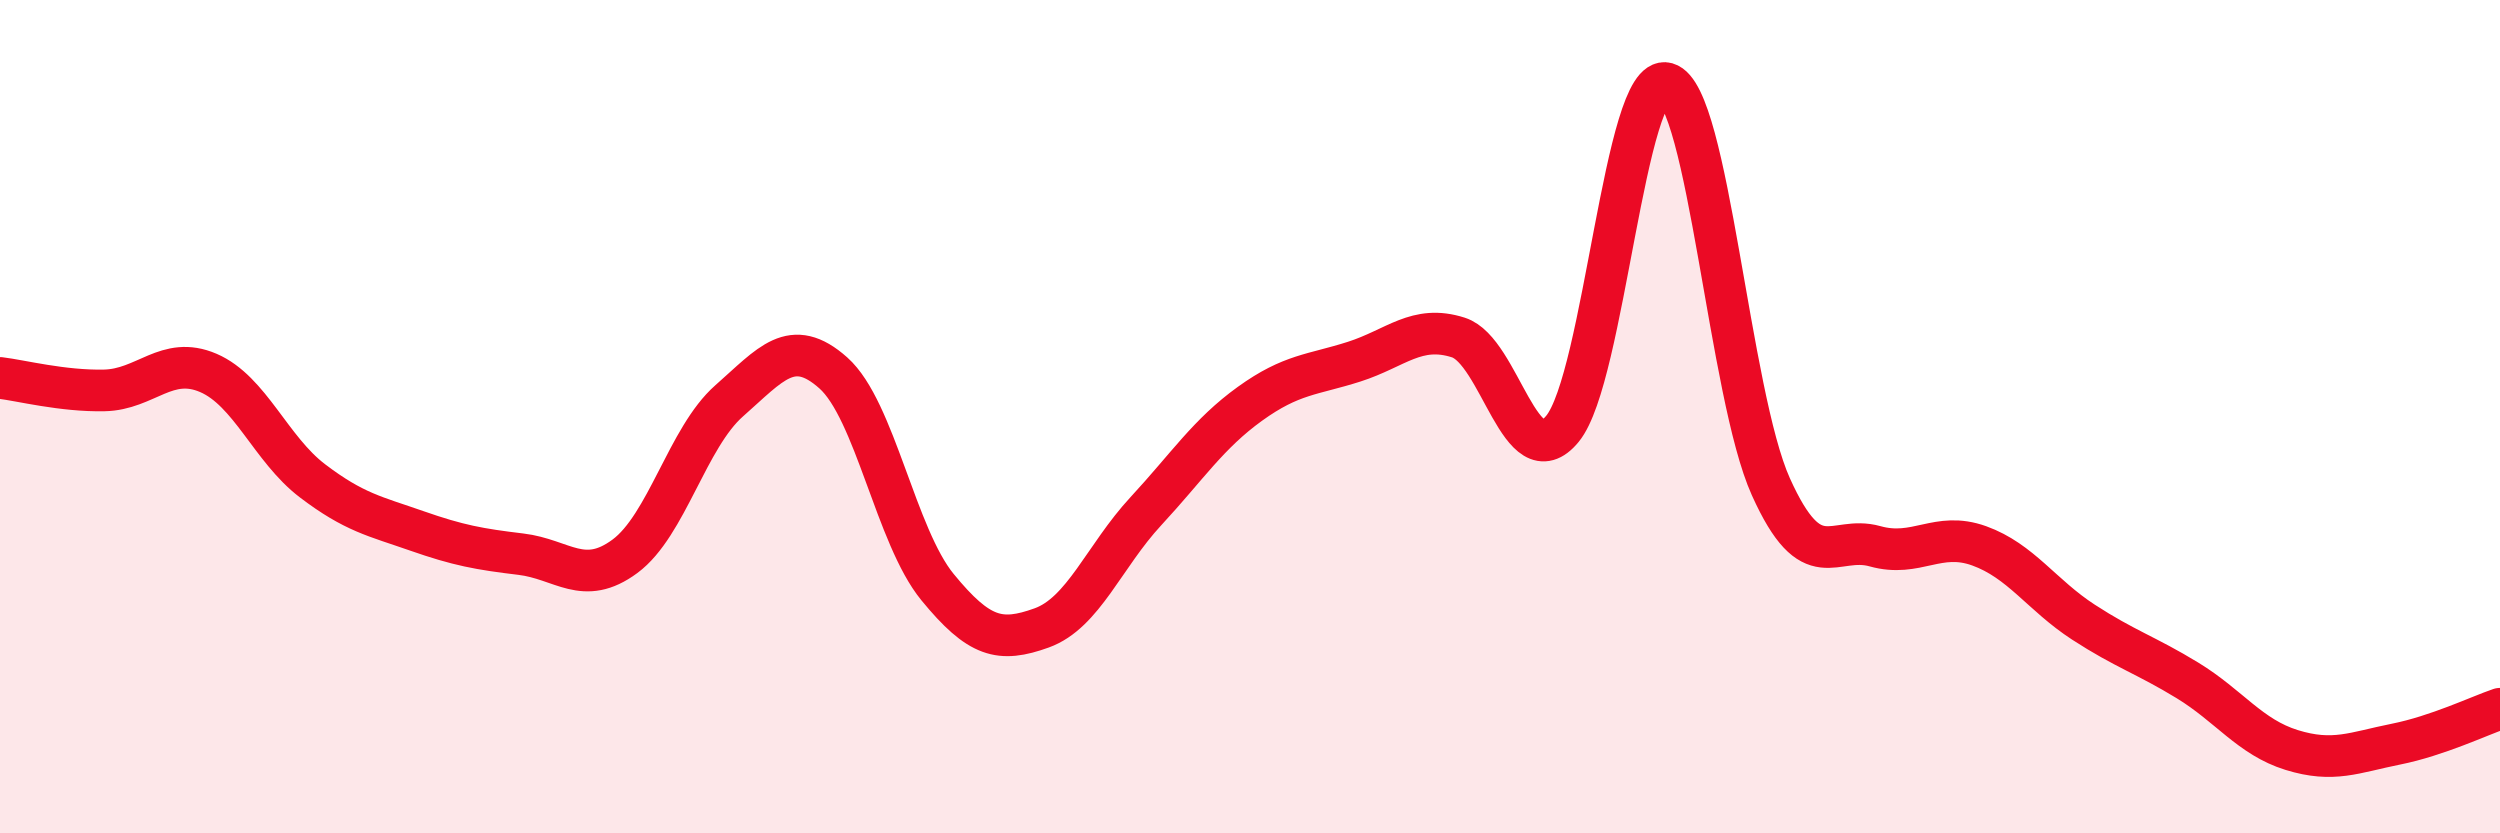
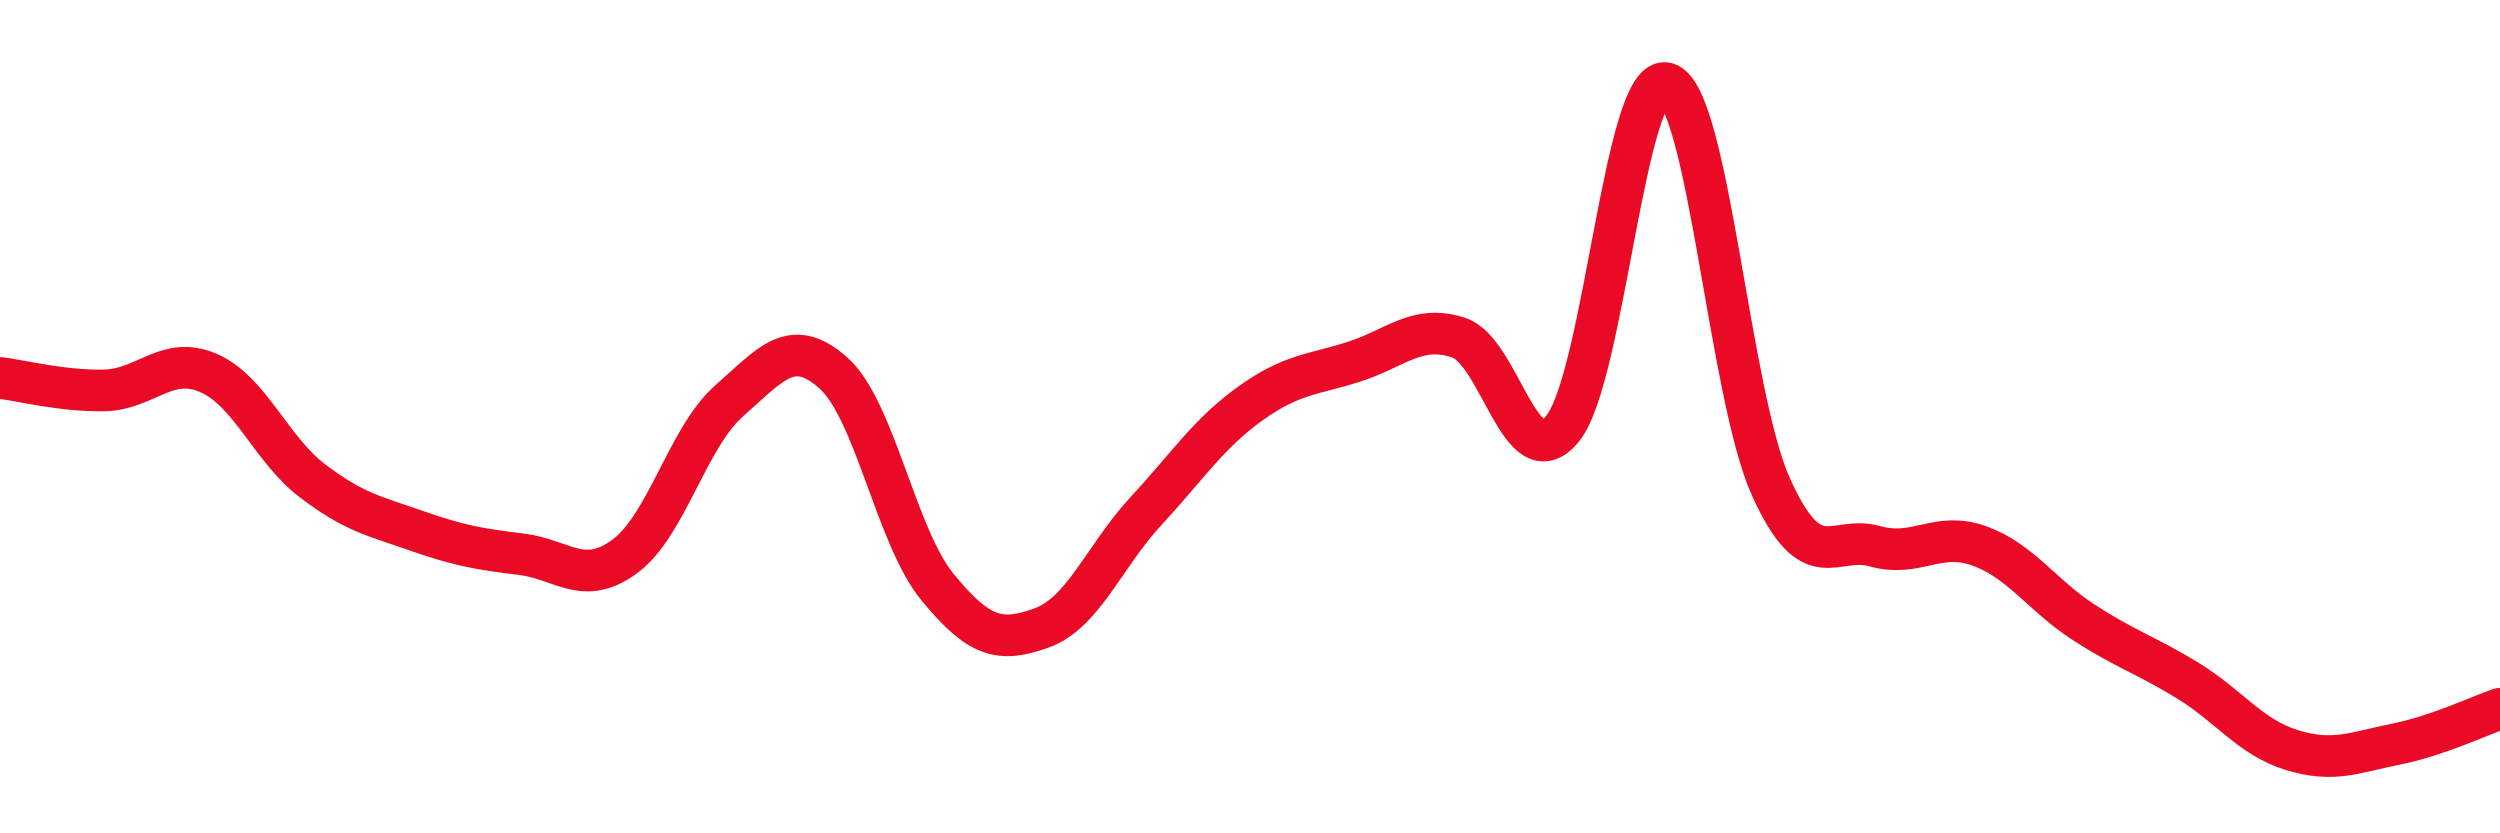
<svg xmlns="http://www.w3.org/2000/svg" width="60" height="20" viewBox="0 0 60 20">
-   <path d="M 0,9.07 C 0.5,9.13 1.5,9.39 2.5,9.37 C 3.5,9.35 4,8.52 5,8.95 C 6,9.38 6.5,10.78 7.5,11.54 C 8.5,12.3 9,12.39 10,12.74 C 11,13.09 11.5,13.18 12.5,13.3 C 13.5,13.42 14,14.09 15,13.35 C 16,12.61 16.5,10.5 17.5,9.62 C 18.5,8.74 19,8.06 20,8.95 C 21,9.84 21.5,12.87 22.5,14.09 C 23.5,15.31 24,15.43 25,15.07 C 26,14.71 26.5,13.35 27.5,12.27 C 28.5,11.19 29,10.41 30,9.69 C 31,8.97 31.5,9 32.5,8.68 C 33.5,8.36 34,7.78 35,8.1 C 36,8.42 36.5,11.51 37.5,10.29 C 38.5,9.07 39,1.72 40,2 C 41,2.28 41.5,9.46 42.5,11.68 C 43.5,13.9 44,12.83 45,13.11 C 46,13.39 46.5,12.74 47.5,13.1 C 48.5,13.46 49,14.28 50,14.93 C 51,15.58 51.5,15.72 52.5,16.33 C 53.5,16.94 54,17.69 55,18 C 56,18.31 56.5,18.06 57.5,17.86 C 58.5,17.66 59.5,17.18 60,17.01L60 20L0 20Z" fill="#EB0A25" opacity="0.1" stroke-linecap="round" stroke-linejoin="round" />
  <path d="M 0,9.07 C 0.5,9.13 1.5,9.39 2.5,9.37 C 3.5,9.35 4,8.52 5,8.95 C 6,9.38 6.5,10.78 7.5,11.54 C 8.5,12.3 9,12.39 10,12.74 C 11,13.09 11.5,13.18 12.5,13.3 C 13.5,13.42 14,14.09 15,13.35 C 16,12.61 16.5,10.5 17.5,9.62 C 18.5,8.74 19,8.06 20,8.95 C 21,9.84 21.5,12.87 22.5,14.09 C 23.5,15.31 24,15.43 25,15.07 C 26,14.71 26.5,13.35 27.5,12.27 C 28.5,11.19 29,10.41 30,9.69 C 31,8.97 31.5,9 32.5,8.68 C 33.5,8.36 34,7.78 35,8.1 C 36,8.42 36.5,11.51 37.5,10.29 C 38.5,9.07 39,1.72 40,2 C 41,2.28 41.5,9.46 42.5,11.68 C 43.5,13.9 44,12.83 45,13.11 C 46,13.39 46.5,12.74 47.5,13.1 C 48.5,13.46 49,14.28 50,14.93 C 51,15.58 51.5,15.72 52.5,16.33 C 53.5,16.94 54,17.69 55,18 C 56,18.31 56.5,18.06 57.5,17.86 C 58.5,17.66 59.5,17.18 60,17.01" stroke="#EB0A25" stroke-width="1" fill="none" stroke-linecap="round" stroke-linejoin="round" />
</svg>